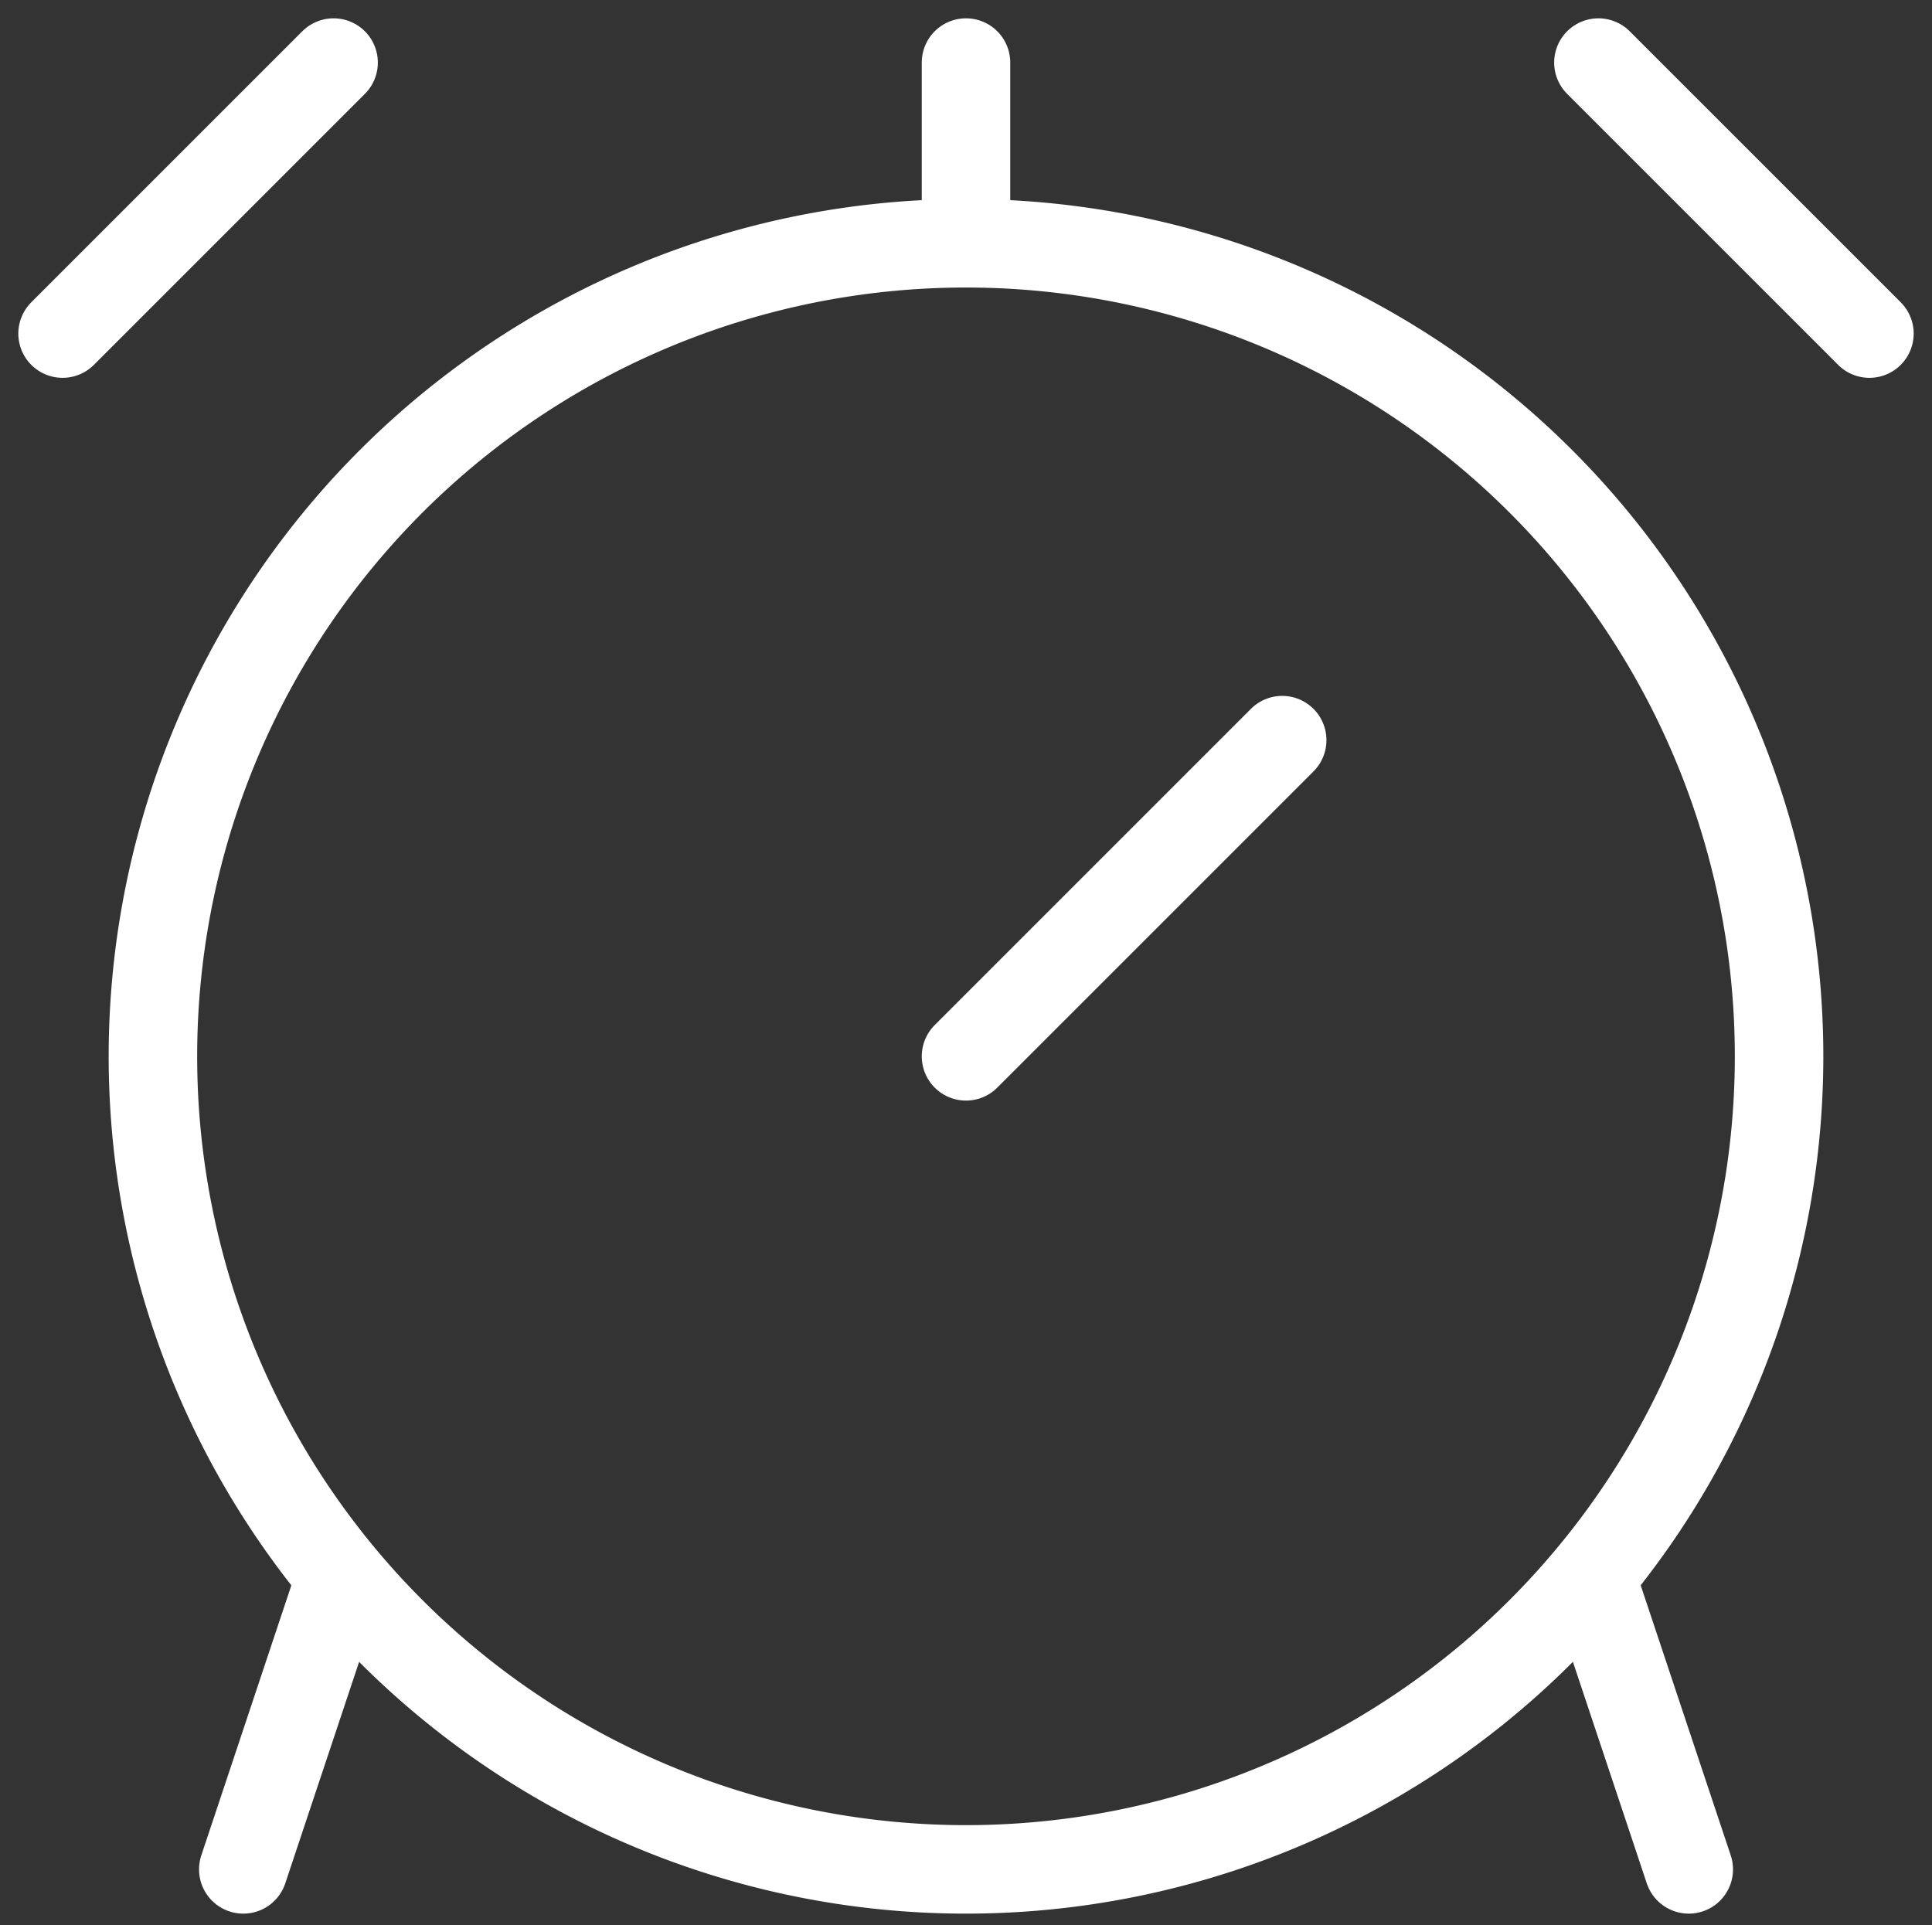
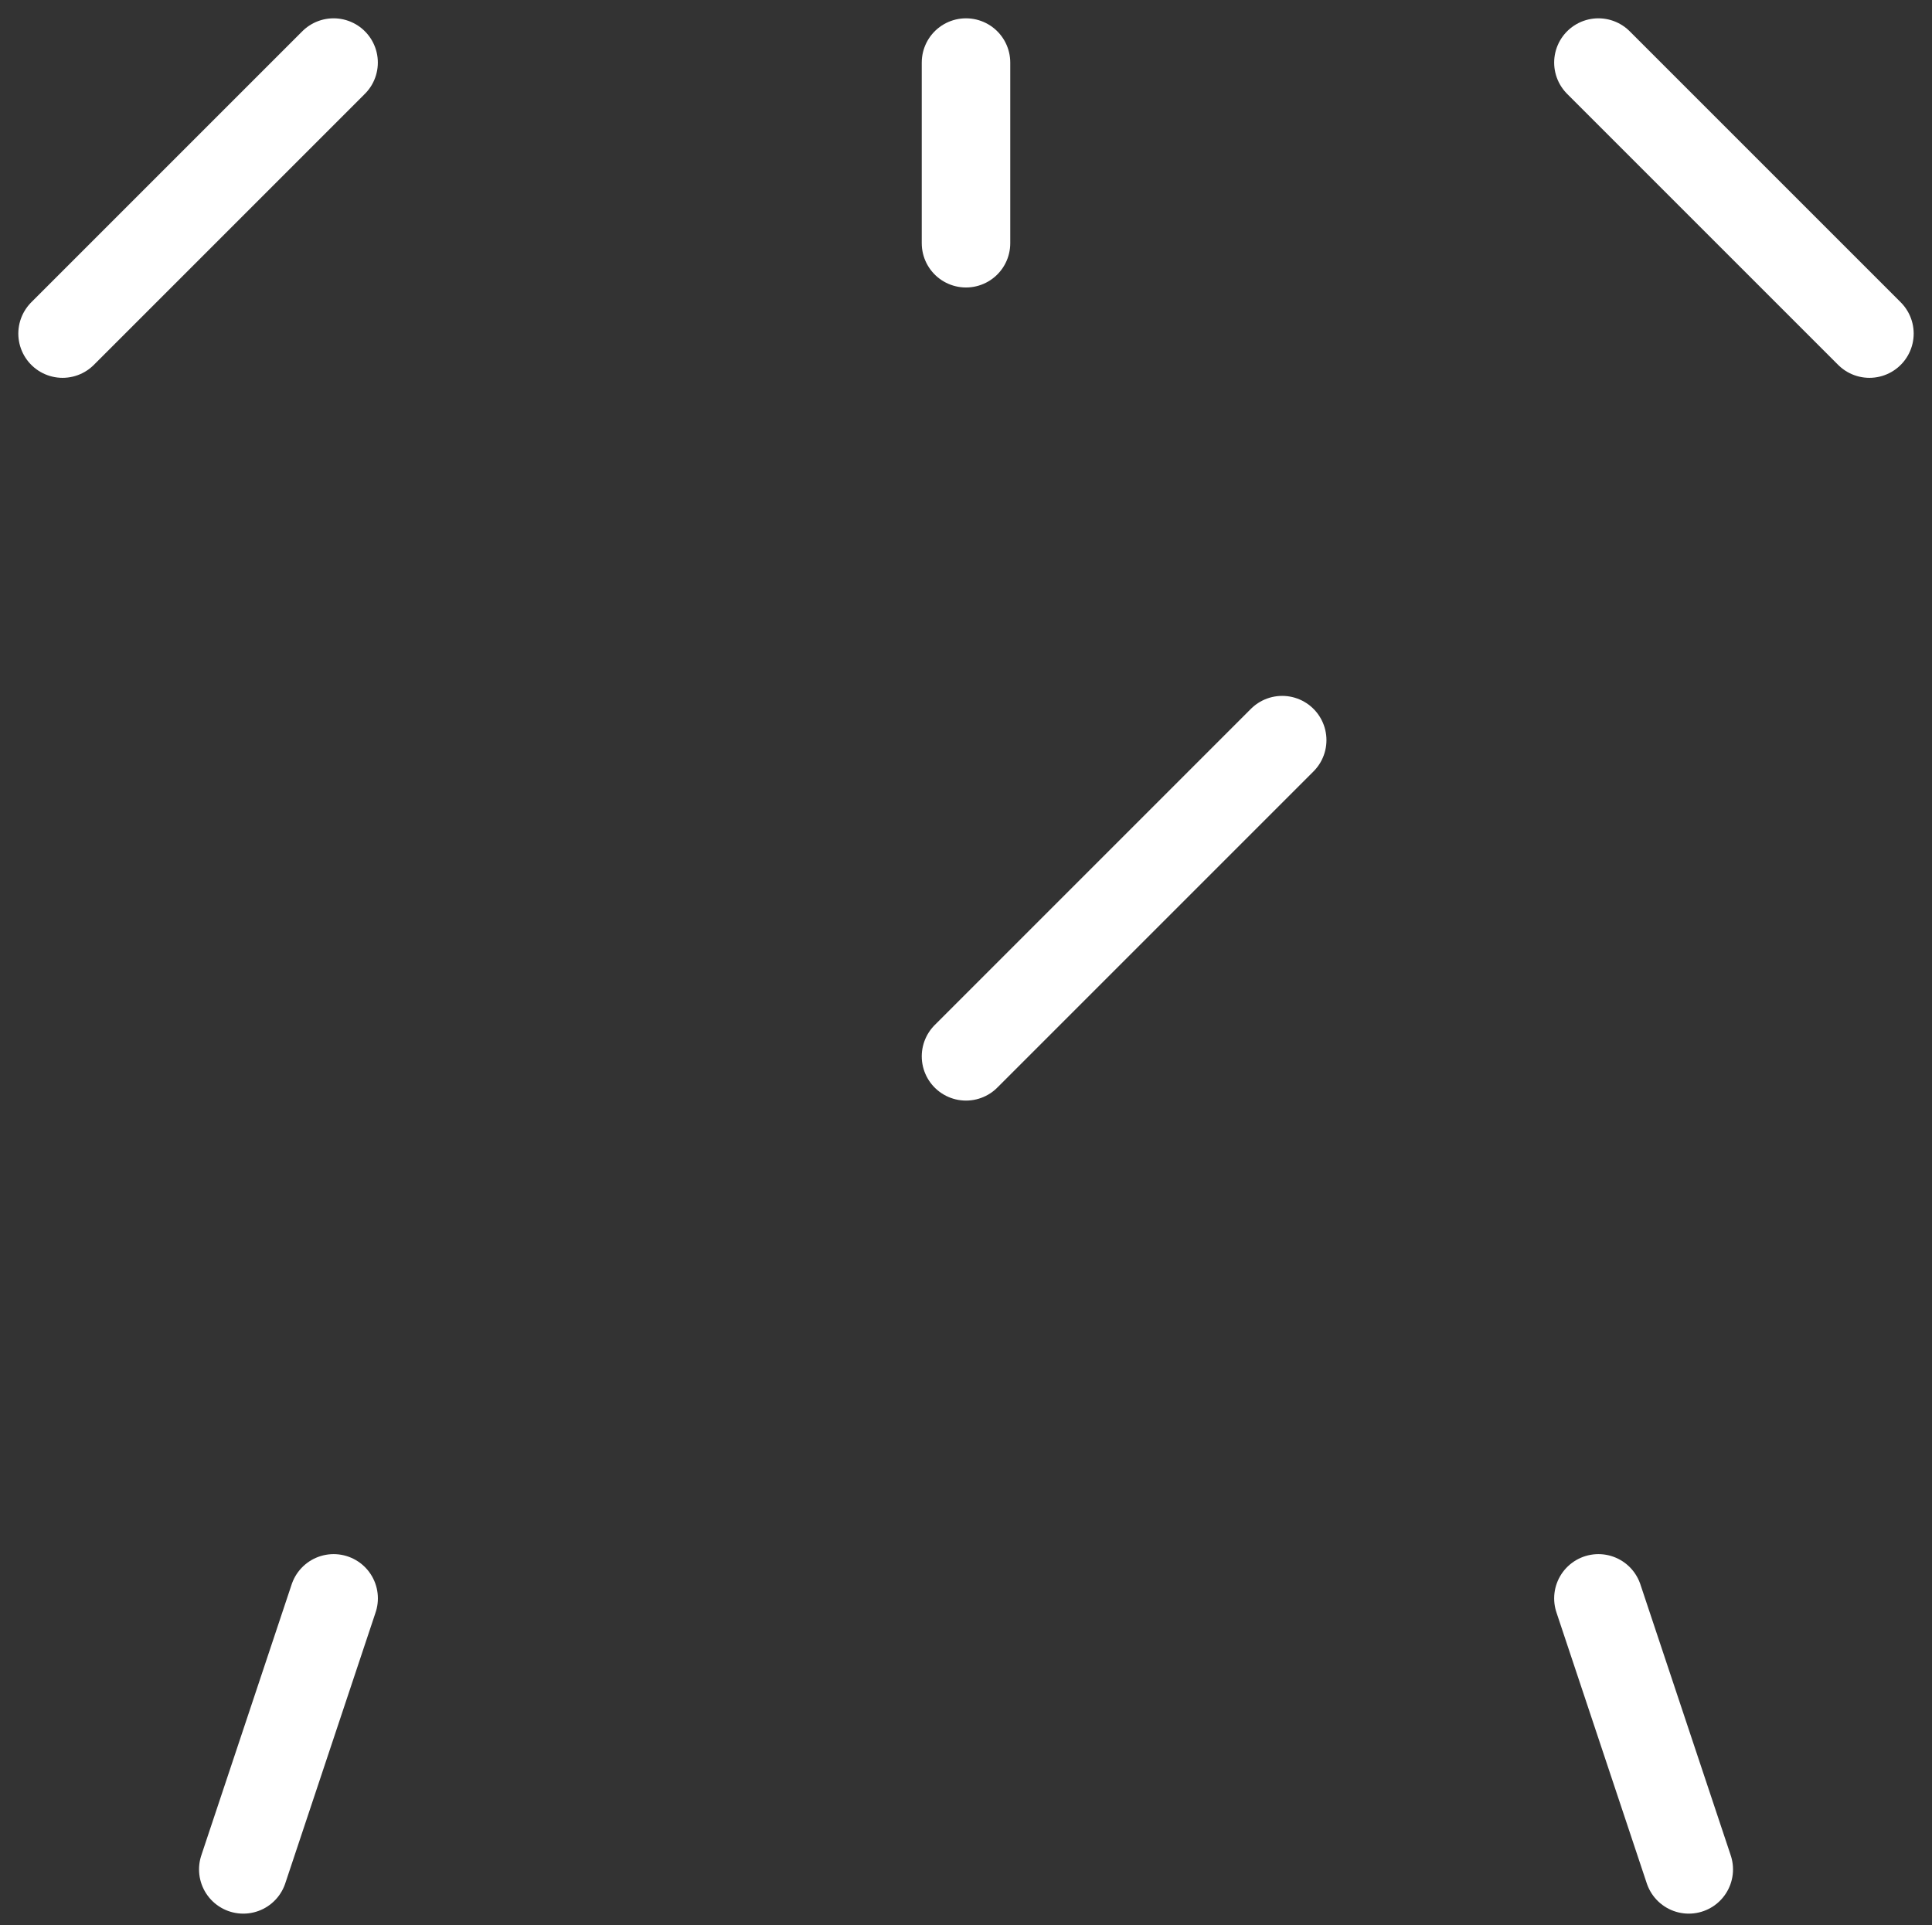
<svg xmlns="http://www.w3.org/2000/svg" width="43.662" height="43.512" viewBox="0 0 43.662 43.512">
  <rect x="0" y="0" width="43.662" height="43.512" fill="#333333" stroke="none" />
  <g id="Frame" transform="translate(-2.669 -2.669)">
-     <path id="Vector" d="M36.75,18.375A18.375,18.375,0,1,1,18.375,0,18.375,18.375,0,0,1,36.75,18.375Z" transform="translate(6.125 8.167)" fill="none" stroke="#fff" stroke-linecap="round" stroke-linejoin="round" stroke-width="2" />
    <path id="Vector-2" data-name="Vector" d="M7.146,0,0,7.146" transform="translate(24.5 19.396)" fill="none" stroke="#fff" stroke-linecap="round" stroke-linejoin="round" stroke-width="2" />
    <path id="Vector-3" data-name="Vector" d="M0,0,2.042,6.125" transform="translate(38.792 38.792)" fill="none" stroke="#fff" stroke-linecap="round" stroke-linejoin="round" stroke-width="2" />
    <path id="Vector-4" data-name="Vector" d="M2.042,0,0,6.125" transform="translate(8.167 38.792)" fill="none" stroke="#fff" stroke-linecap="round" stroke-linejoin="round" stroke-width="2" />
    <path id="Vector-5" data-name="Vector" d="M0,6.125,6.125,0" transform="translate(4.083 4.083)" fill="none" stroke="#fff" stroke-linecap="round" stroke-linejoin="round" stroke-width="2" />
    <path id="Vector-6" data-name="Vector" d="M0,0,6.125,6.125" transform="translate(38.792 4.083)" fill="none" stroke="#fff" stroke-linecap="round" stroke-linejoin="round" stroke-width="2" />
    <path id="Vector-7" data-name="Vector" d="M0,4.083V0" transform="translate(24.5 4.083)" fill="none" stroke="#fff" stroke-linecap="round" stroke-linejoin="round" stroke-width="2" />
  </g>
</svg>